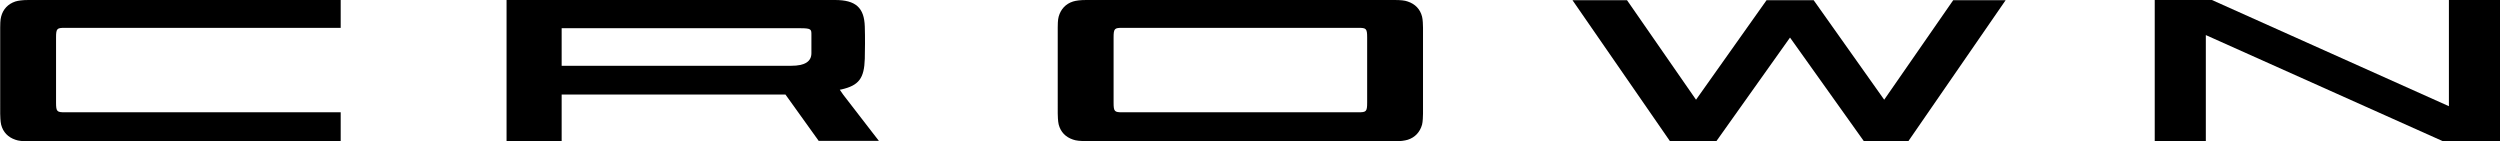
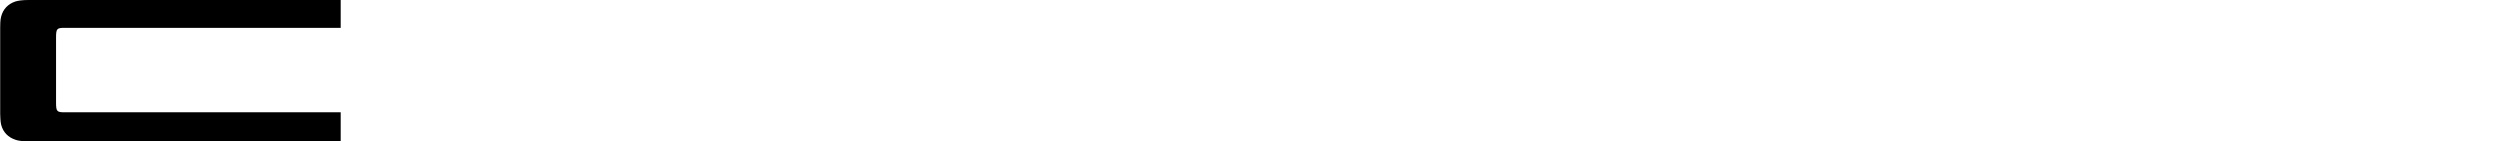
<svg xmlns="http://www.w3.org/2000/svg" id="_レイヤー_2" viewBox="0 0 131.13 7.41">
  <g id="_レイヤー_6">
-     <polygon points="128.12 7.4 115.7 1.84 115.7 7.4 113.02 7.4 113.02 0 116.02 0 128.45 5.57 128.45 0 131.13 0 131.13 7.4 128.12 7.4" />
-     <path d="m41.51,3.45q1.05,0,1.05-.66c0-.17,0-.29,0-.45v-.06c0-.14,0-.28,0-.45,0-.29,0-.35-.59-.35h-12.51v1.97h12.05Zm1.44,3.95l-1.75-2.44h-11.74v2.44h-2.89V0h17.23c1.08,0,1.53.4,1.56,1.39.02.58.01,1.3,0,1.69-.03,1.03-.31,1.4-1.22,1.61-.03,0-.06.01-.09.02l.18.26c.35.46.97,1.26,1.49,1.93l.38.49h-3.15Z" />
-     <polygon points="97.76 7.4 93.89 1.97 90.03 7.4 87.59 7.4 82.48 .01 85.34 .01 88.96 5.23 92.66 .01 95.13 .01 98.83 5.23 102.45 .01 105.2 .01 100.1 7.4 97.76 7.4" />
    <path d="m1.51,7.41c-.32,0-.54-.02-.7-.08-.39-.13-.65-.4-.75-.79-.04-.16-.05-.48-.05-.58V1.45c0-.1,0-.42.05-.58C.16.48.42.21.8.08c.16-.05.38-.08.7-.08h16.37v1.46H3.41c-.42,0-.47.03-.47.51v3.41c0,.48.05.51.47.51h14.46v1.52H1.51Z" />
-     <path d="m58.88,1.46c-.42,0-.47.03-.47.51v3.41c0,.48.05.51.47.51h12.36c.42,0,.47-.03.47-.51V1.97c0-.48-.05-.51-.47-.51h-12.36Zm-1.9,5.94c-.32,0-.54-.02-.7-.08-.39-.13-.65-.4-.75-.79-.04-.16-.05-.48-.05-.58V1.45c0-.1,0-.42.05-.58.11-.39.37-.67.75-.79.16-.05.38-.08.7-.08h16.16c.32,0,.54.02.7.08.39.13.65.4.75.79.04.15.05.45.05.58v4.51c0,.12-.01.43-.05.58-.11.39-.37.67-.75.79-.17.05-.38.08-.7.08h-16.16Z" />
  </g>
</svg>